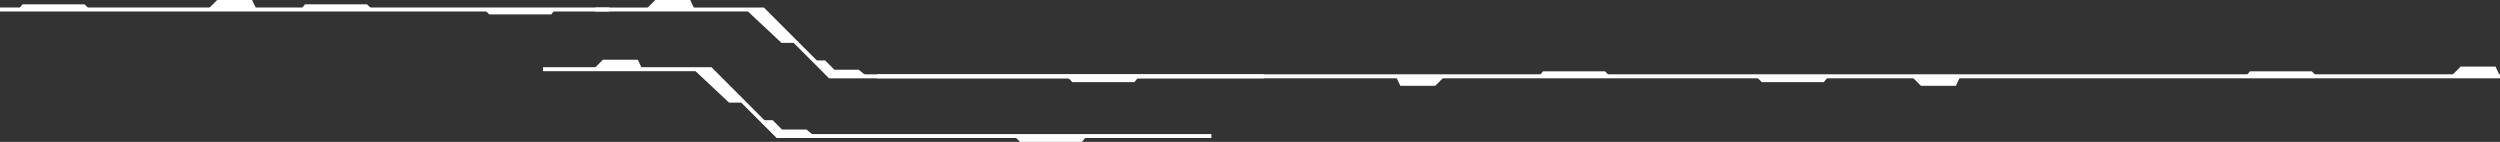
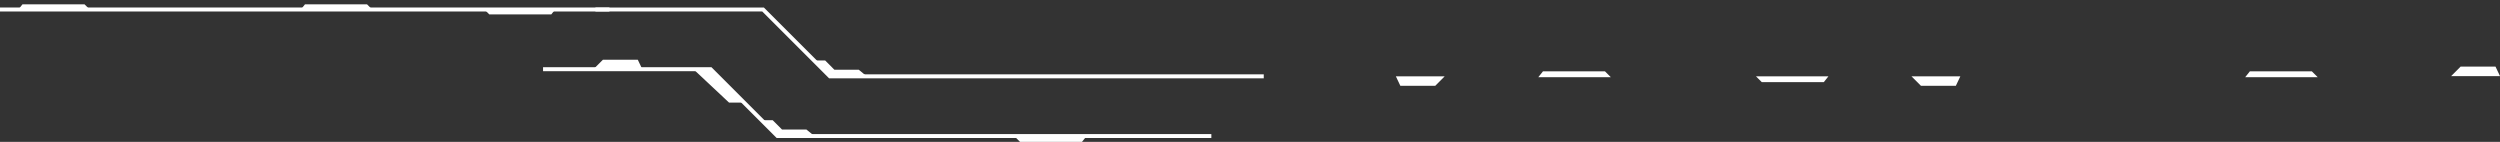
<svg xmlns="http://www.w3.org/2000/svg" id="Capa_1" data-name="Capa 1" viewBox="0 0 500 28.37">
  <rect x="0" y="0" width="500" height="28.37" fill="#333333" stroke="none" />
  <defs>
    <style>.cls-1{fill:#fff;}</style>
  </defs>
  <polygon class="cls-1" points="252.75 15.66 165.81 15.66 152.44 2.29 119.09 2.29 119.09 1.5 152.77 1.5 166.14 14.86 252.75 14.86 252.75 15.66" />
-   <polygon class="cls-1" points="129.17 1.9 131.06 0 138.04 0 138.94 1.9 129.17 1.9" />
-   <polygon class="cls-1" points="41.54 1.9 43.44 0 50.42 0 51.32 1.9 41.54 1.9" />
  <polygon class="cls-1" points="490.23 15.22 492.12 13.32 499.1 13.32 500 15.22 490.23 15.22" />
  <polygon class="cls-1" points="288.94 15.26 287.05 17.16 280.07 17.16 279.17 15.26 288.94 15.26" />
  <polygon class="cls-1" points="382.29 15.26 384.19 17.16 391.17 17.16 392.07 15.26 382.29 15.26" />
-   <polygon class="cls-1" points="149.17 1.9 156.3 8.58 159.29 8.58 152.61 1.9 149.17 1.9" />
  <polygon class="cls-1" points="162.81 12.09 165.03 12.09 166.88 13.95 171.76 13.95 173.35 15.26 165.97 15.26 162.81 12.09" />
-   <polygon class="cls-1" points="213.32 15.26 214.48 16.43 226.88 16.43 227.81 15.26 213.32 15.26" />
  <polygon class="cls-1" points="96.69 1.71 97.86 2.88 110.26 2.88 111.19 1.71 96.69 1.71" />
  <polygon class="cls-1" points="74.56 2.02 73.4 0.86 61 0.86 60.07 2.02 74.56 2.02" />
  <polygon class="cls-1" points="18.06 2.02 16.9 0.86 4.5 0.86 3.57 2.02 18.06 2.02" />
  <polygon class="cls-1" points="351.19 15.26 352.36 16.43 364.76 16.43 365.69 15.26 351.19 15.26" />
  <polygon class="cls-1" points="463.54 15.44 462.37 14.27 449.97 14.27 449.04 15.44 463.54 15.44" />
  <polygon class="cls-1" points="322.16 15.44 321 14.27 308.59 14.27 307.66 15.44 322.16 15.44" />
-   <rect class="cls-1" x="-1020.85" y="4.97" width="324.56" height="0.8" transform="translate(-520.85 20.63) rotate(180)" />
  <rect class="cls-1" x="-1196.29" y="-8.39" width="121.88" height="0.8" transform="translate(-1074.41 -6.09) rotate(180)" />
  <polygon class="cls-1" points="242.27 27.6 155.33 27.6 141.96 14.24 108.61 14.24 108.61 13.44 142.29 13.44 155.66 26.81 242.27 26.81 242.27 27.6" />
  <polygon class="cls-1" points="118.69 13.84 120.58 11.95 127.56 11.95 128.46 13.84 118.69 13.84" />
  <polygon class="cls-1" points="138.68 13.84 145.81 20.52 148.81 20.52 142.13 13.84 138.68 13.84" />
  <polygon class="cls-1" points="152.32 24.04 154.54 24.04 156.4 25.9 161.28 25.9 162.87 27.2 155.49 27.2 152.32 24.04" />
  <polygon class="cls-1" points="202.83 27.2 204 28.37 216.4 28.37 217.33 27.2 202.83 27.2" />
</svg>